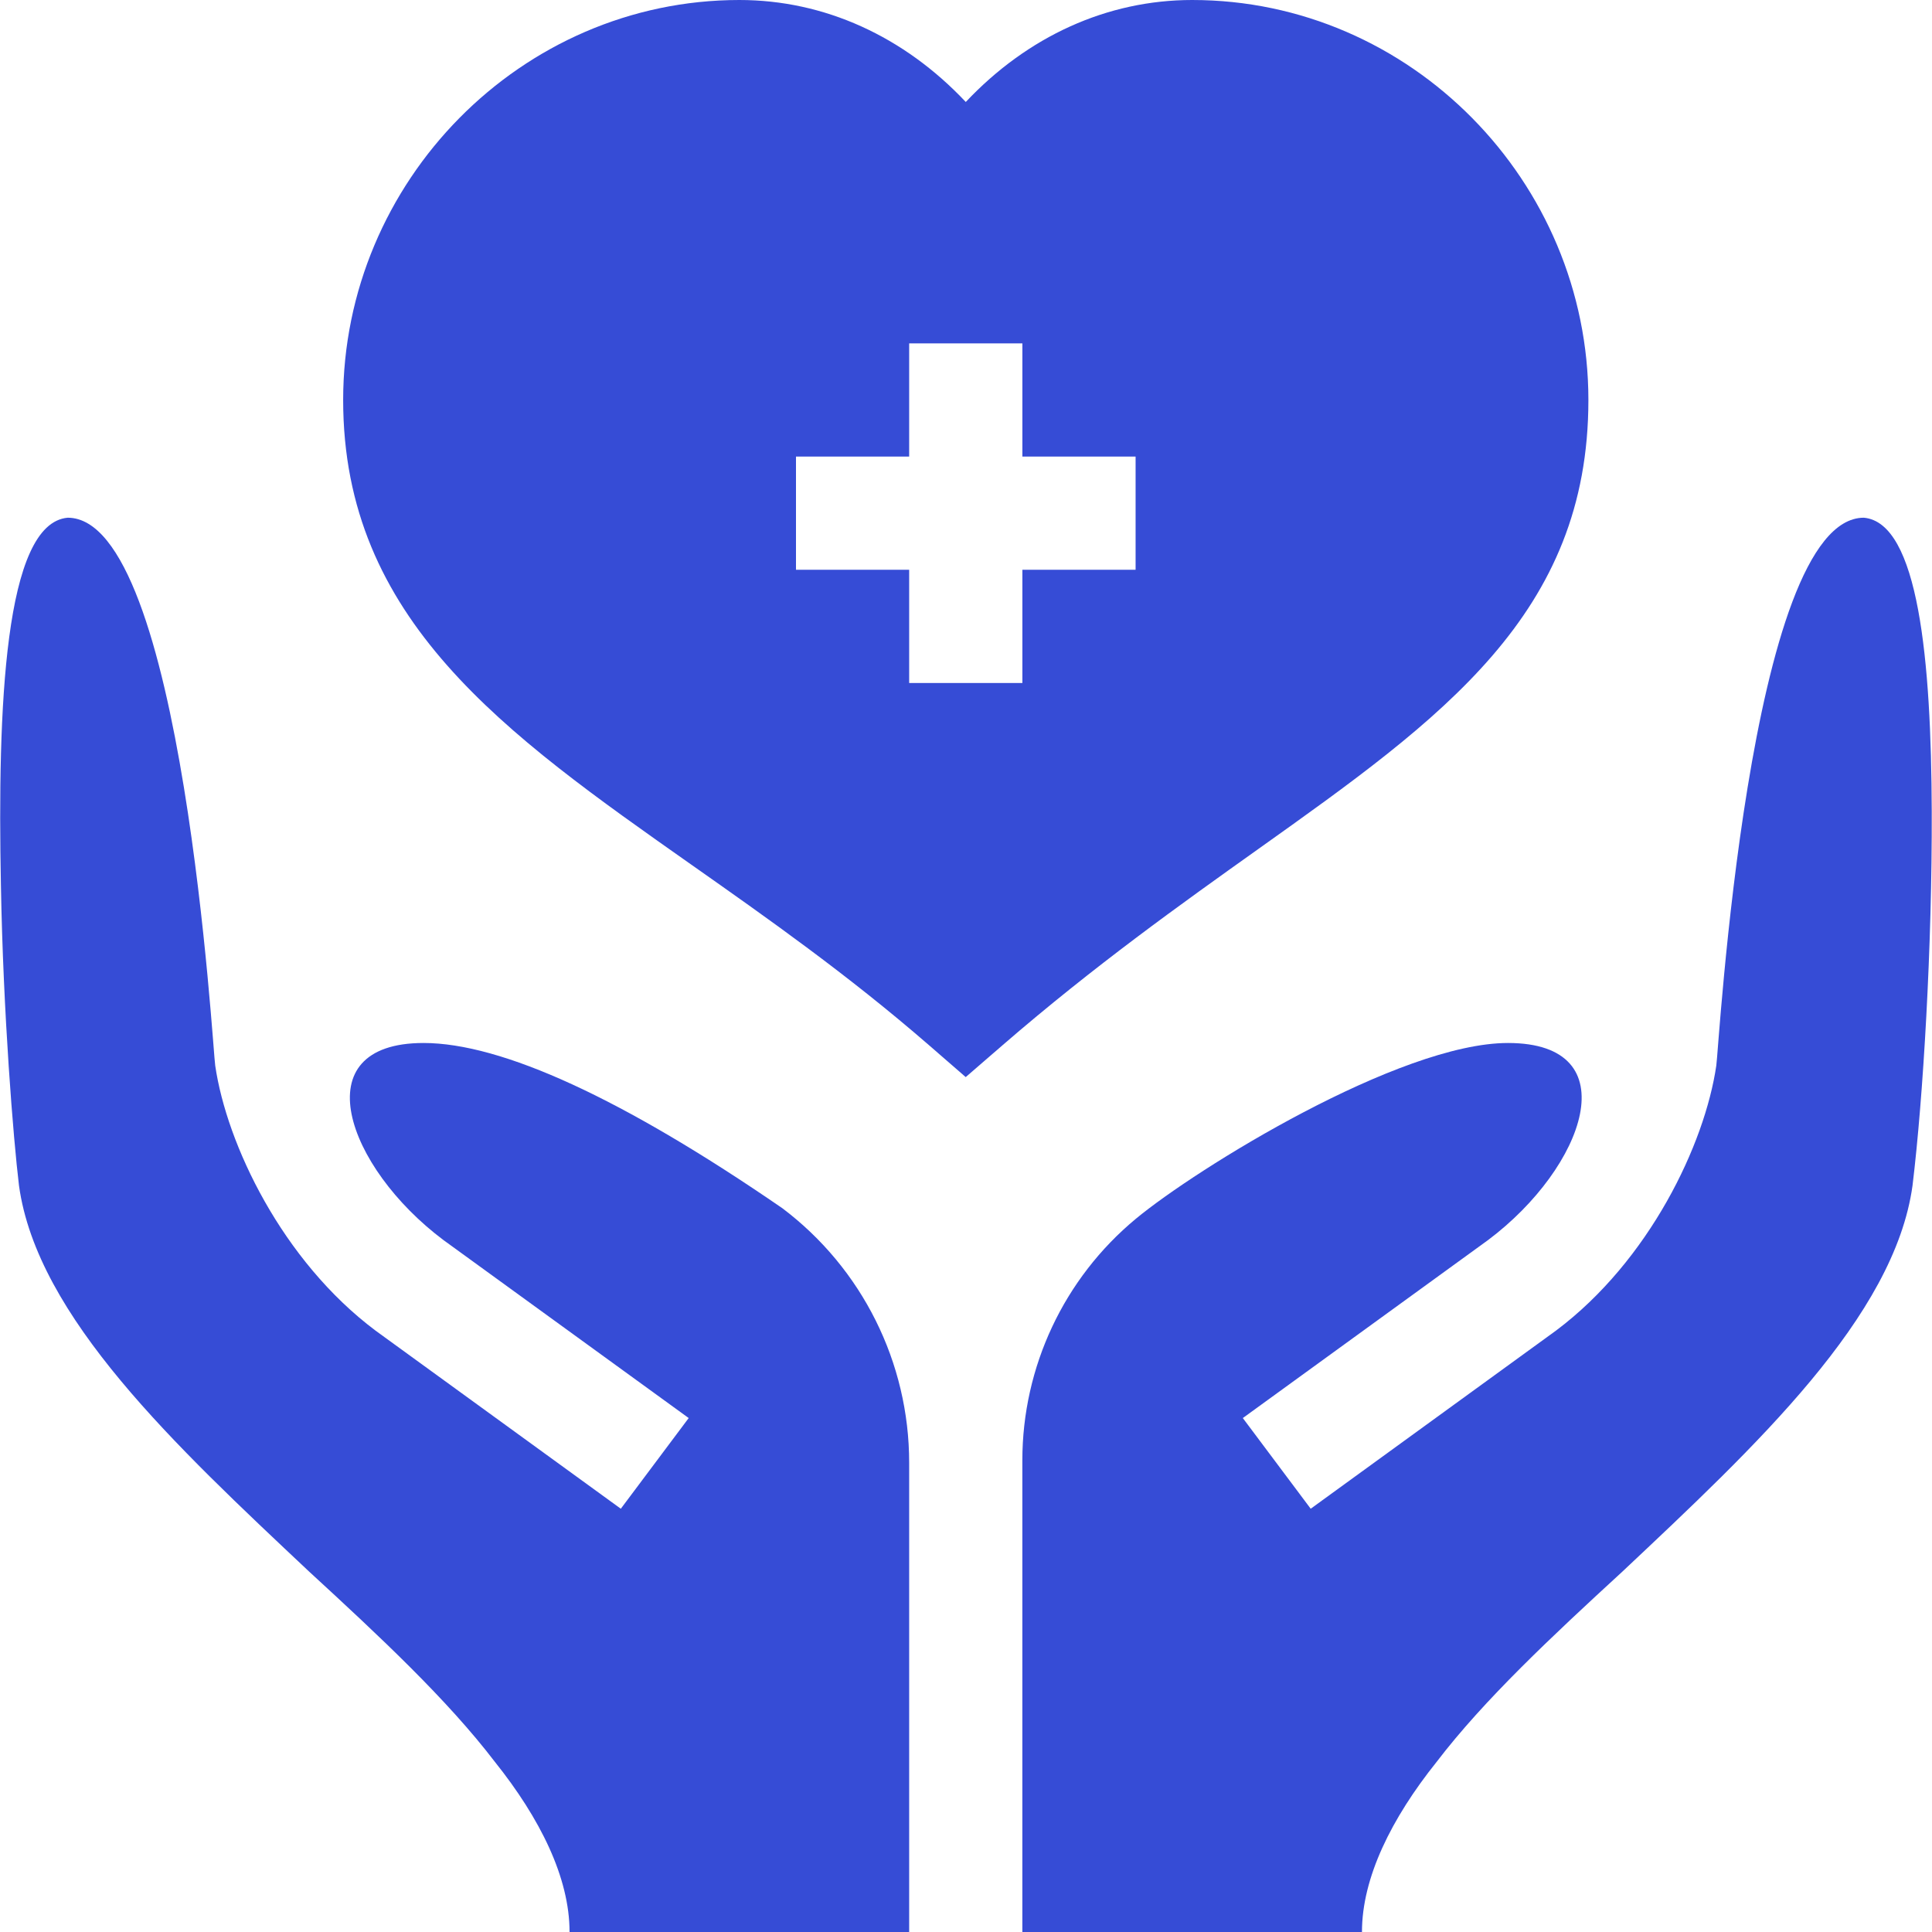
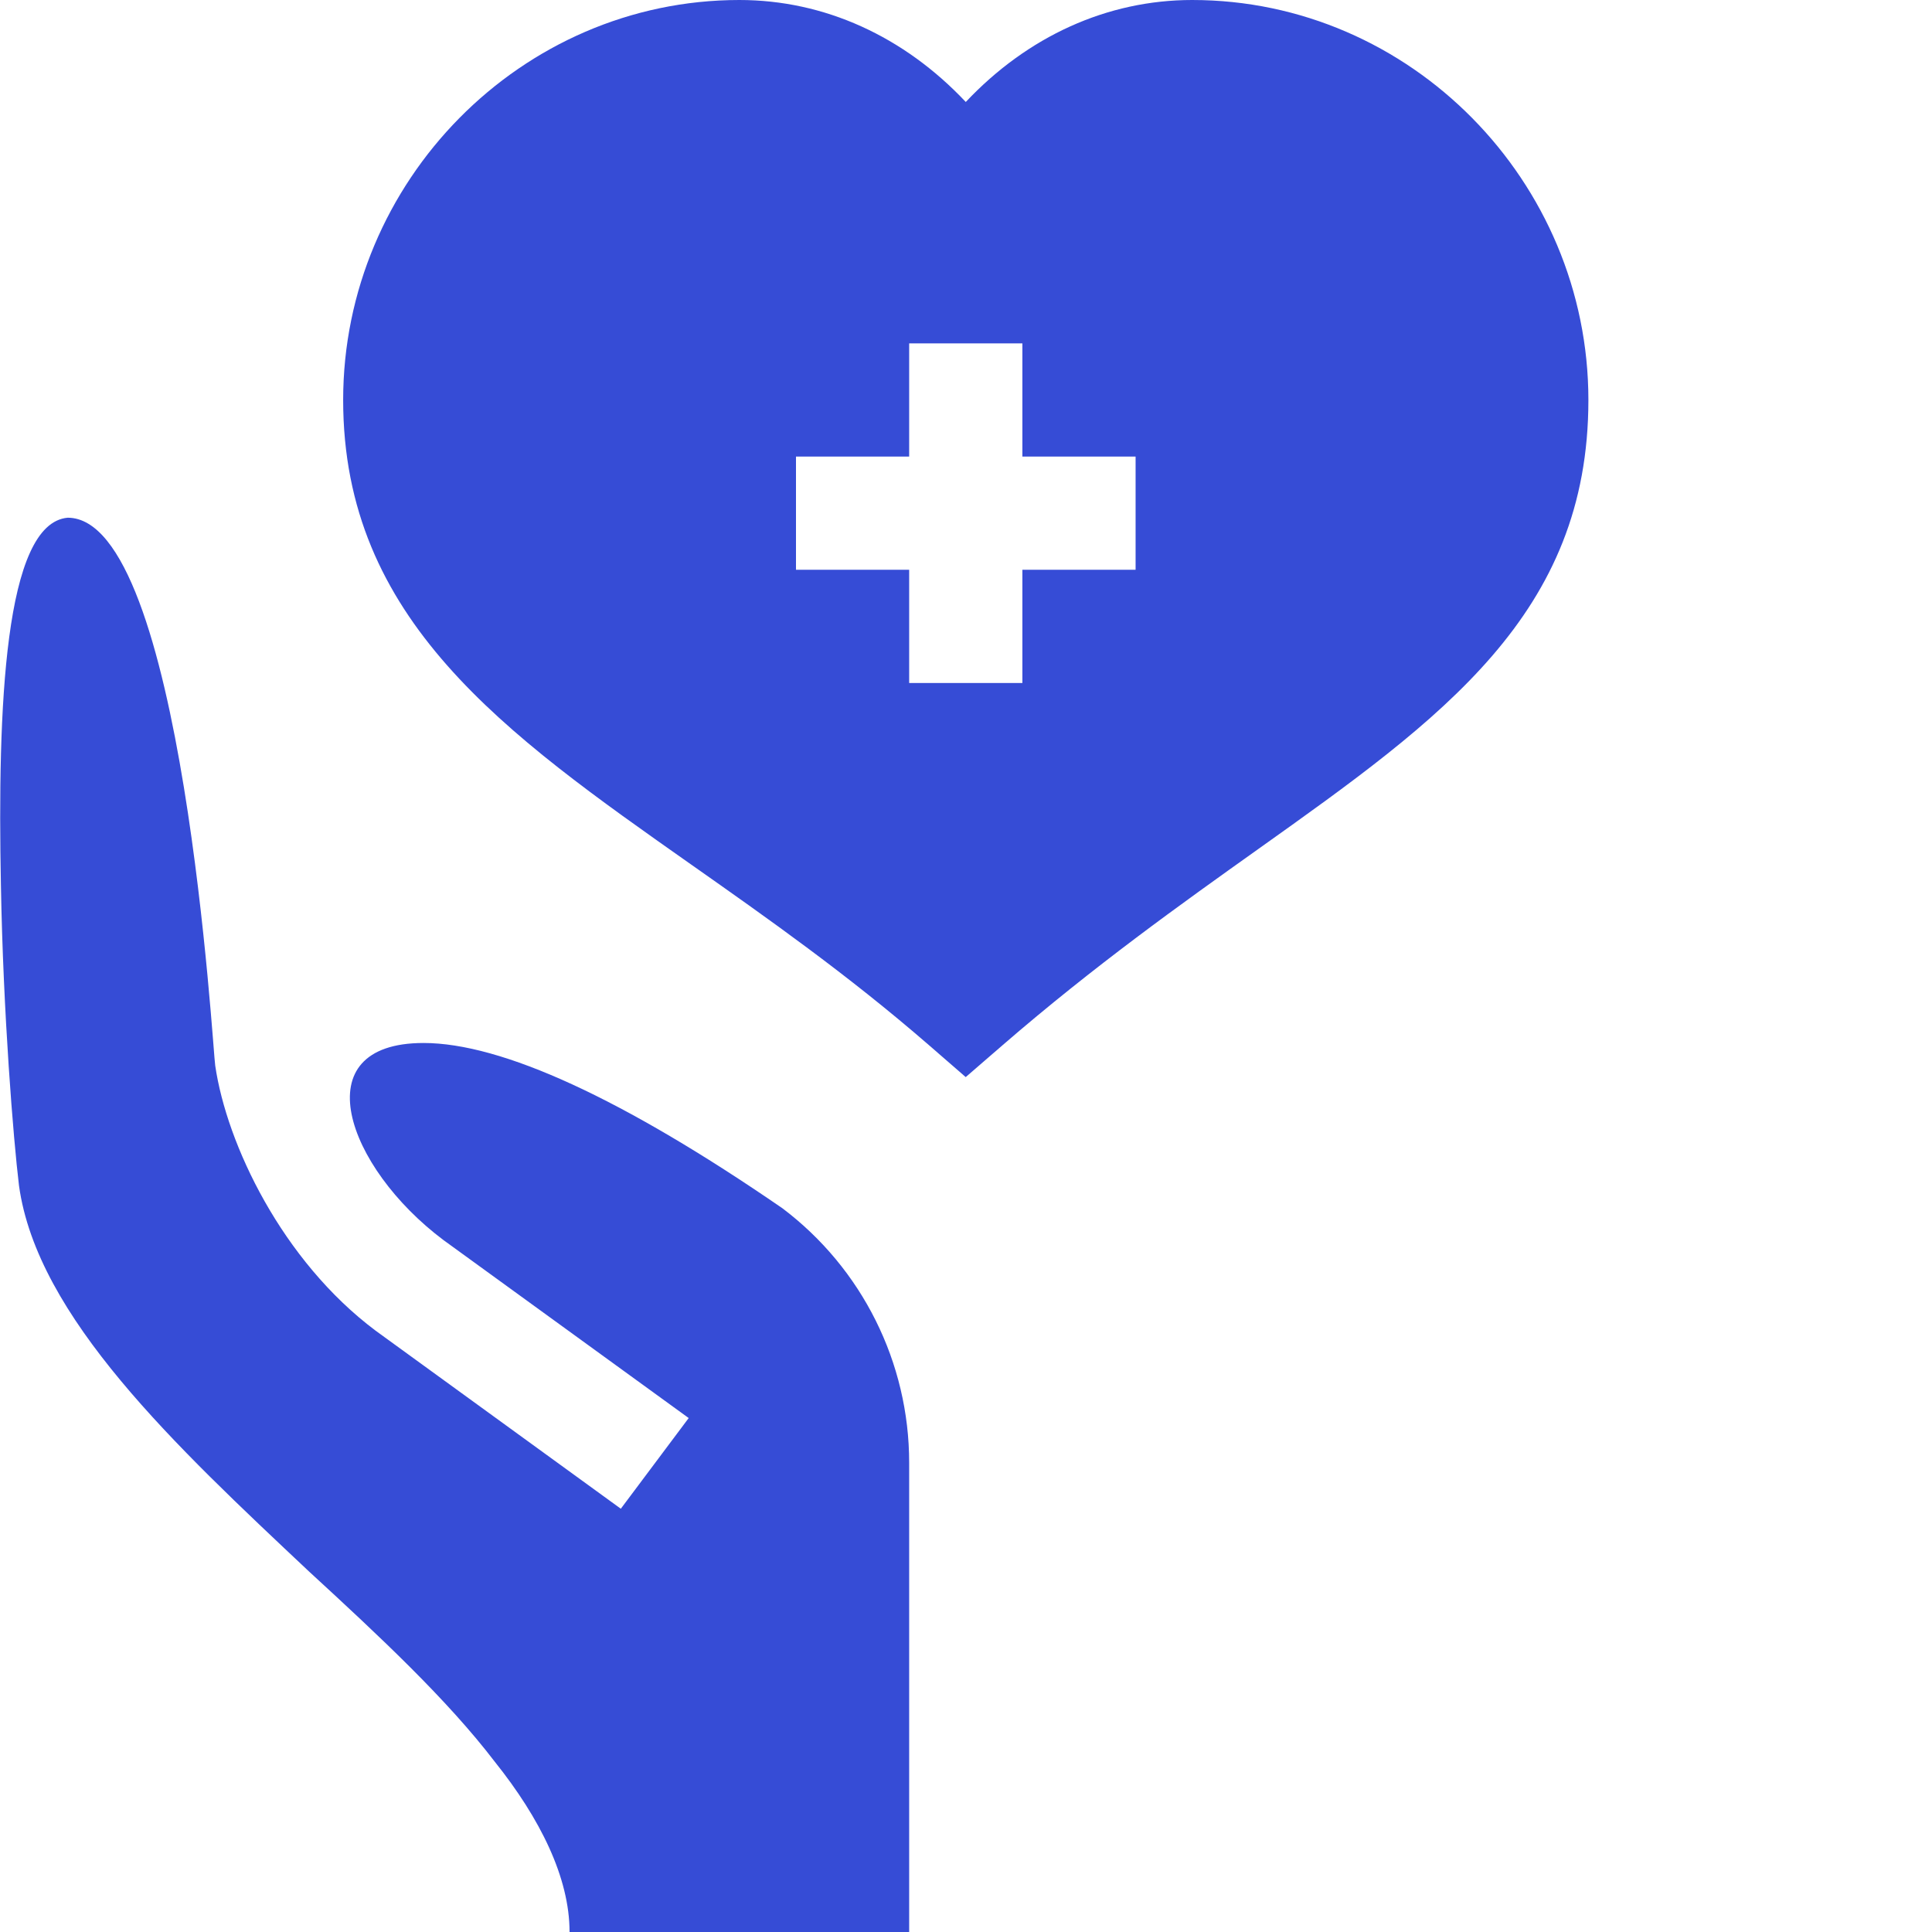
<svg xmlns="http://www.w3.org/2000/svg" width="60" height="60" viewBox="0 0 60 60" fill="none">
  <g clip-path="url(#clip0_69_77)">
-     <path d="M49.329 12.422C49.329 5.638 43.809 0 37.024 0C34.381 0 31.911 1.131 29.993 3.167C28.076 1.131 25.605 0 22.962 0C16.178 0 10.657 5.638 10.657 12.422C10.657 19.245 15.665 22.768 21.463 26.848C23.855 28.53 26.328 30.271 28.841 32.451L29.991 33.45L31.143 32.453C33.984 29.995 36.686 28.07 39.069 26.373C44.801 22.293 49.329 19.069 49.329 12.422ZM35.267 17.695H31.751V21.211H28.235V17.695H24.72V14.18H28.235V10.664H31.751V14.18H35.267V17.695Z" fill="#364CD6" />
-     <path d="M57.883 16.078C54.297 16.078 53.371 32.742 53.301 33.094C52.944 35.535 51.224 39.15 48.319 41.326L40.705 46.855L38.597 44.039L46.211 38.513C49.227 36.252 50.602 32.391 46.832 32.391C43.456 32.391 37.146 36.299 35.275 37.85C33.041 39.701 31.75 42.452 31.75 45.354V60H42.297C42.297 58.312 43.211 56.472 44.617 54.715C46.094 52.781 48.203 50.812 50.383 48.809C54.531 44.906 58.832 40.898 59.395 36.82C59.728 34.081 60.006 29.383 59.992 25.195C59.977 20.506 59.58 16.23 57.883 16.078Z" fill="#364CD6" />
+     <path d="M49.329 12.422C49.329 5.638 43.809 0 37.024 0C34.381 0 31.911 1.131 29.993 3.167C28.076 1.131 25.605 0 22.962 0C16.178 0 10.657 5.638 10.657 12.422C10.657 19.245 15.665 22.768 21.463 26.848C23.855 28.53 26.328 30.271 28.841 32.451L29.991 33.45L31.143 32.453C33.984 29.995 36.686 28.07 39.069 26.373C44.801 22.293 49.329 19.069 49.329 12.422ZM35.267 17.695H31.751V21.211H28.235V17.695H24.72V14.18H28.235V10.664H31.751V14.18H35.267Z" fill="#364CD6" />
    <path d="M24.297 37.523C19.34 34.113 15.579 32.391 13.153 32.391C9.384 32.391 10.758 36.252 13.774 38.513L21.388 44.039L19.28 46.855L11.666 41.326C8.761 39.15 7.041 35.535 6.684 33.094C6.614 32.742 5.688 16.078 2.102 16.078C0.133 16.254 -0.078 21.984 0.028 27.469C0.098 31.476 0.415 35.379 0.59 36.82C1.153 40.898 5.454 44.906 9.602 48.809C11.782 50.812 13.891 52.781 15.368 54.715C16.774 56.472 17.688 58.312 17.688 60H28.235V45.424C28.235 42.318 26.777 39.393 24.297 37.523Z" fill="#364CD6" />
  </g>
  <defs>
    <clipPath id="clip0_69_77">
      <rect width="60" height="60" fill="white" />
    </clipPath>
  </defs>
</svg>